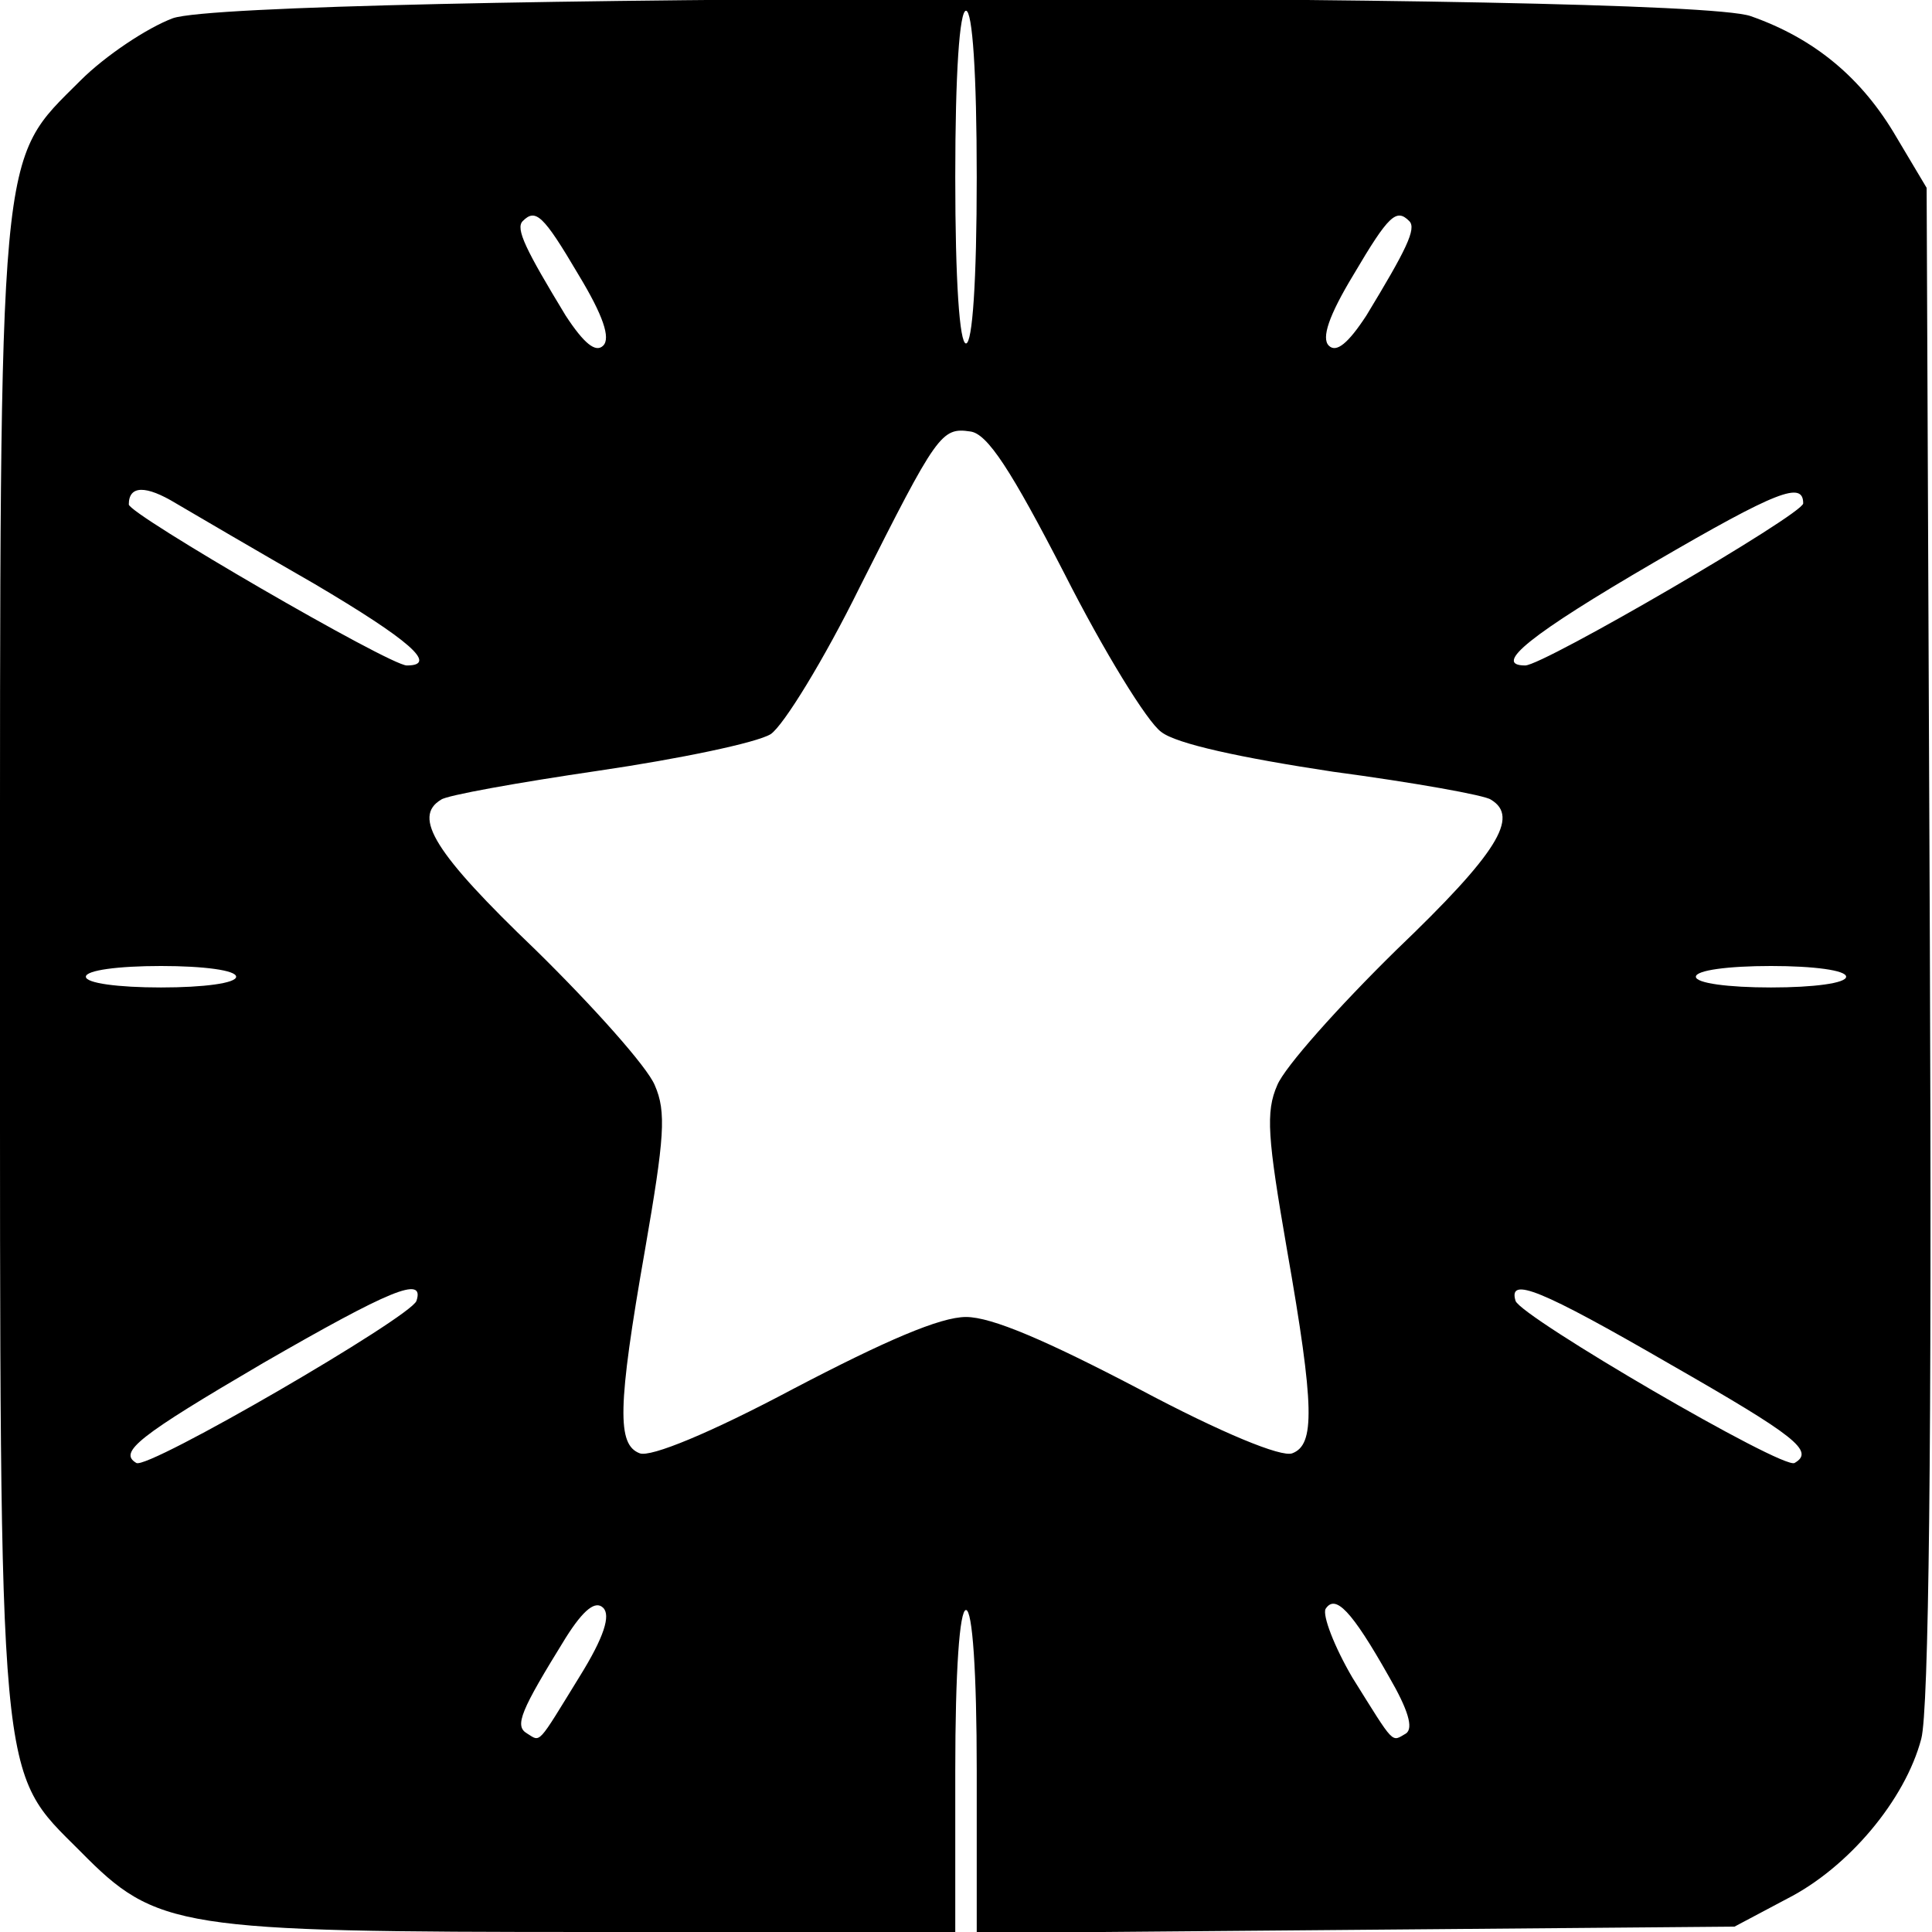
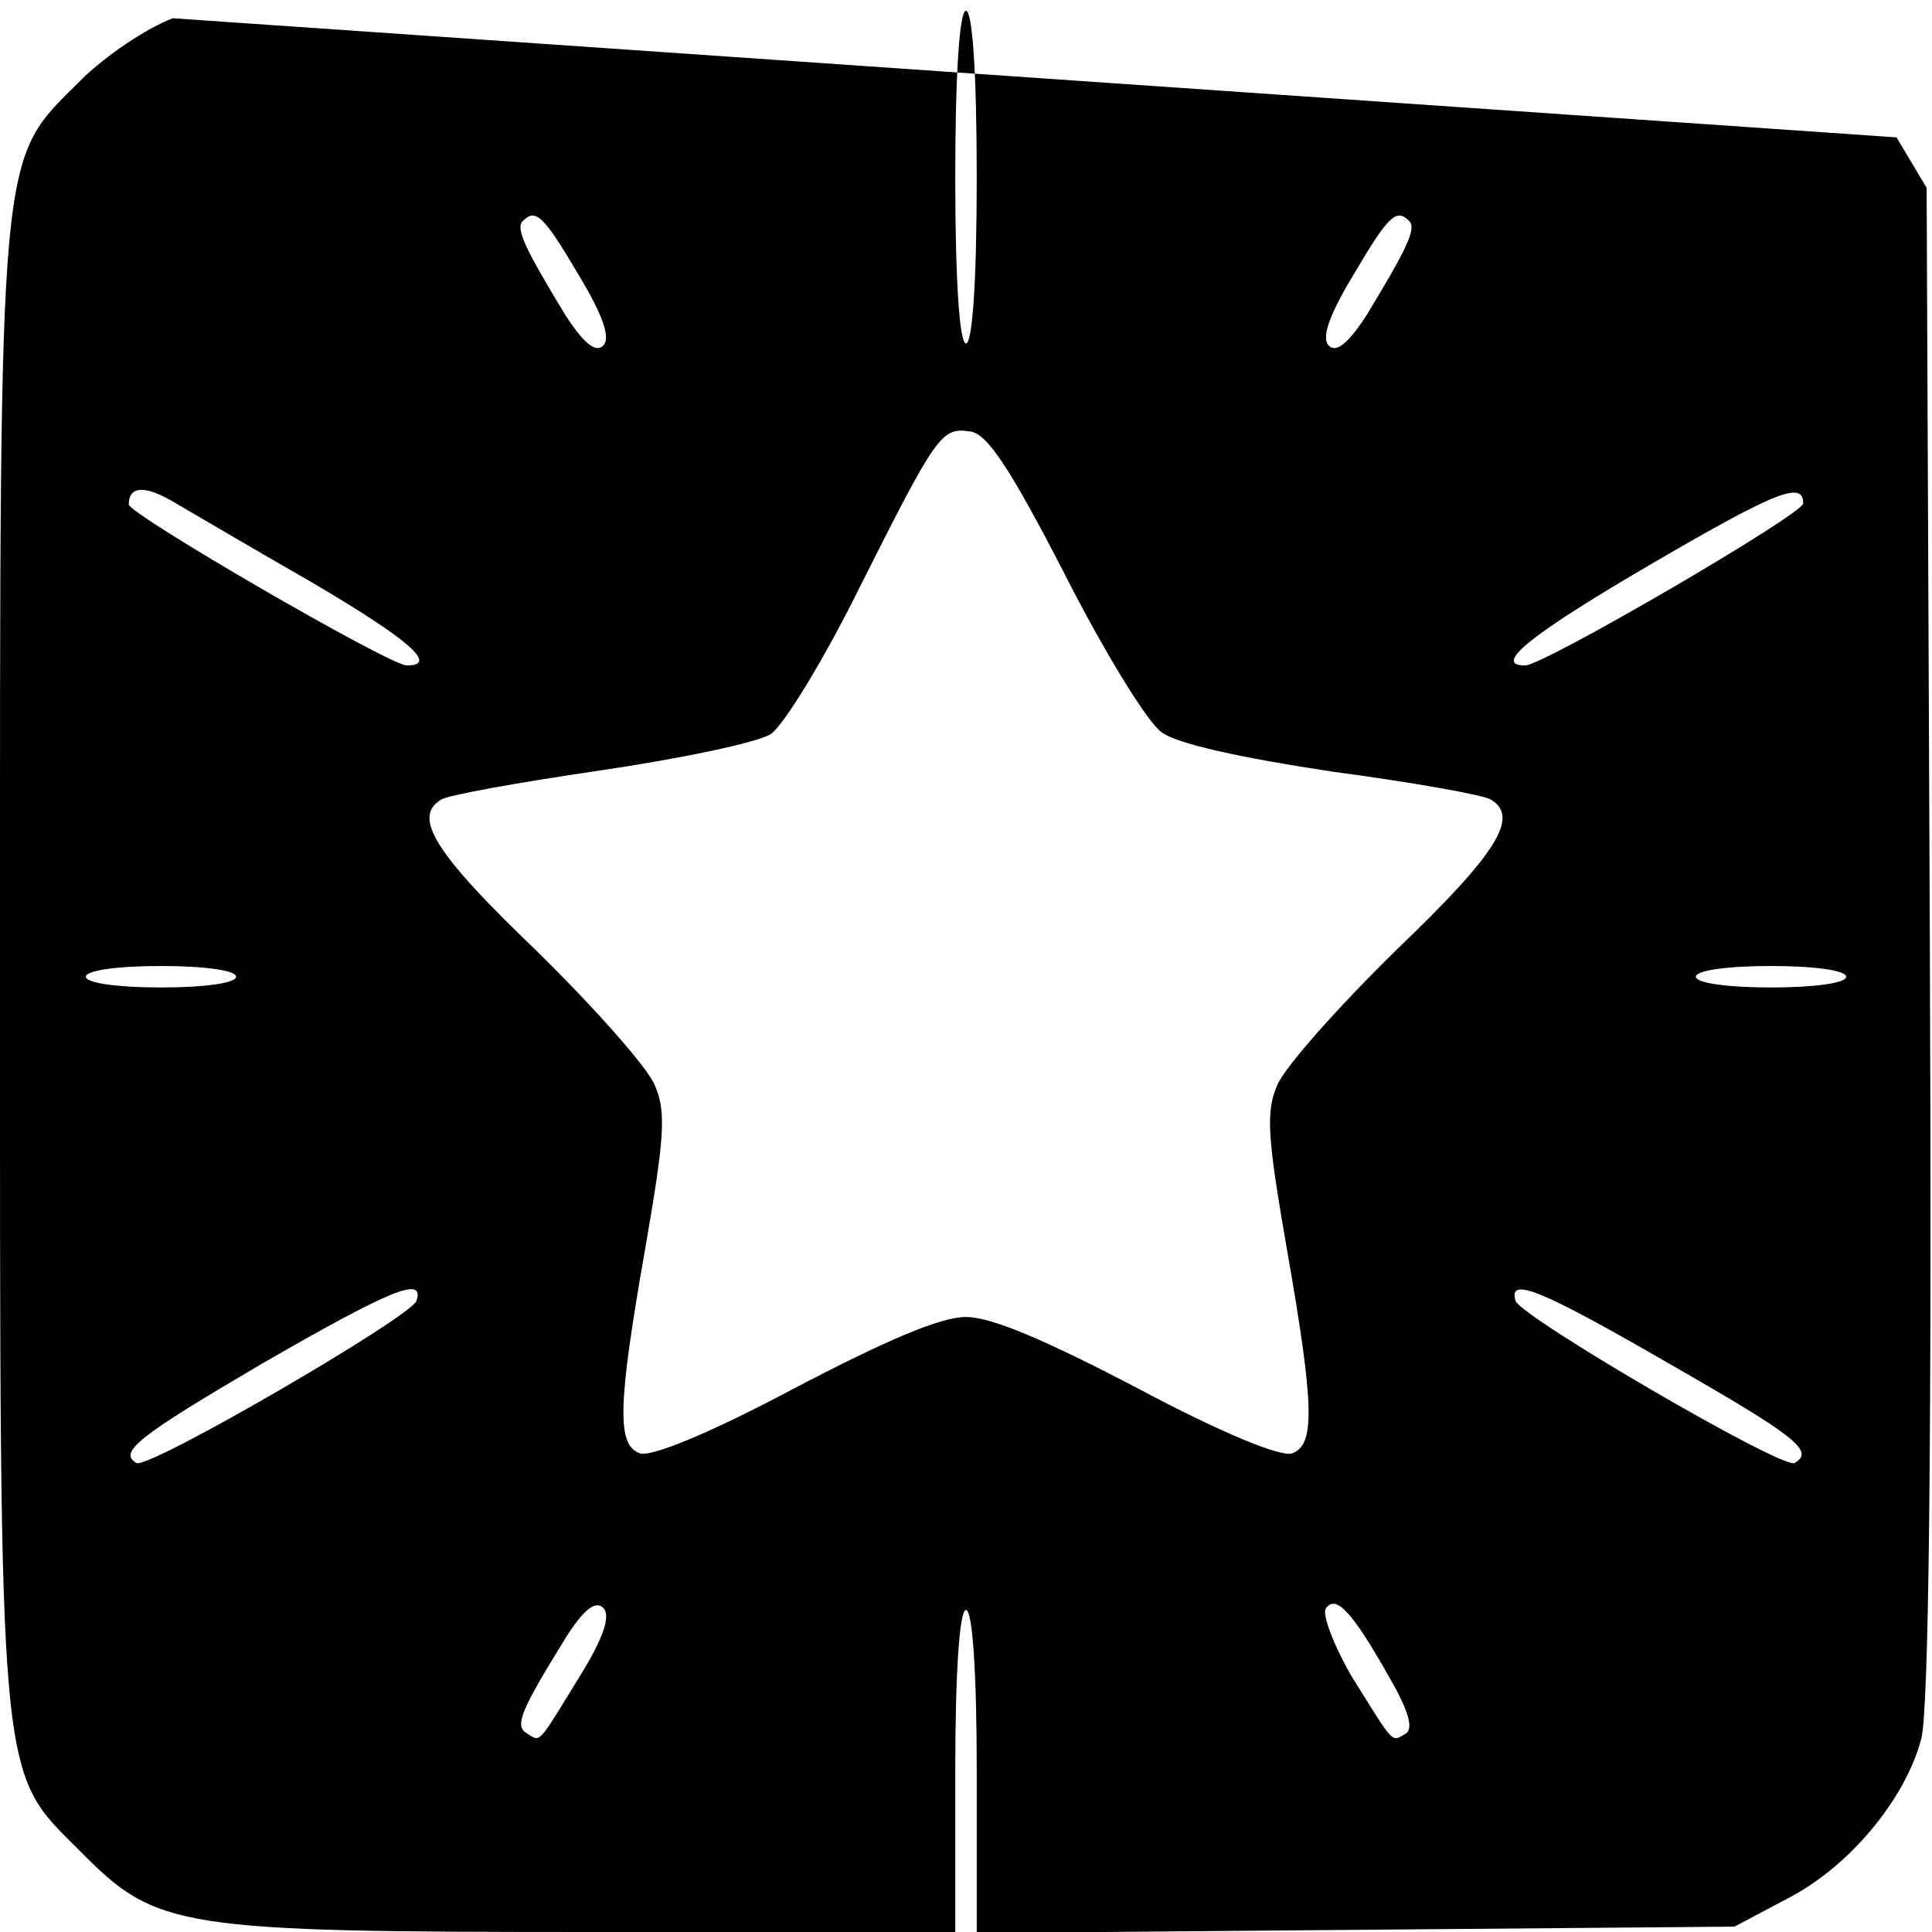
<svg xmlns="http://www.w3.org/2000/svg" version="1.0" width="180pt" height="180pt" viewBox="0 0 180 180" preserveAspectRatio="xMidYMid meet">
  <g transform="translate(0,180) scale(0.1,-0.1)" fill="#000000" stroke="none">
-     <path d="M161 1783 c-24 -9 -63 -35 -86 -58 -77 -77 -75 -50 -75 -825 0 -774 -2 -748 75 -825 71 -72 90 -75 477 -75 l338 0 0 150 c0 93 4 150 10 150 6 0 10 -57 10 -150 l0 -151 353 3 353 3 49 26 c57 29 110 92 125 149 7 26 10 273 8 742 l-3 703 -28 47 c-32 55 -76 92 -136 113 -66 23 -1404 21 -1470 -2z m749 -148 c0 -97 -4 -155 -10 -155 -6 0 -10 58 -10 155 0 97 4 155 10 155 6 0 10 -58 10 -155z m-371 -91 c23 -38 30 -59 23 -66 -7 -7 -18 2 -35 28 -37 61 -47 81 -40 88 12 12 19 6 52 -50z m774 50 c7 -7 -3 -27 -40 -88 -17 -26 -28 -35 -35 -28 -7 7 0 28 23 66 33 56 40 62 52 50z m-321 -329 c36 -71 77 -138 90 -147 14 -11 74 -24 160 -37 75 -10 142 -22 147 -26 27 -16 6 -50 -88 -140 -54 -53 -104 -109 -111 -126 -11 -25 -9 -49 9 -153 26 -148 26 -182 5 -190 -10 -4 -66 19 -143 60 -86 45 -137 67 -161 67 -24 0 -75 -22 -161 -67 -77 -41 -133 -64 -143 -60 -21 8 -21 42 5 190 18 104 20 128 9 153 -7 17 -57 73 -111 126 -94 90 -115 124 -88 140 5 4 72 16 147 27 75 11 147 26 160 34 12 8 50 70 83 137 72 143 76 149 103 145 16 -2 38 -36 88 -133z m-699 -9 c88 -52 116 -76 86 -76 -16 0 -259 141 -259 150 0 18 16 18 44 1 17 -10 75 -44 129 -75z m1387 75 c0 -10 -242 -151 -259 -151 -31 0 5 29 120 96 115 67 139 76 139 55z m-1460 -441 c0 -6 -30 -10 -70 -10 -40 0 -70 4 -70 10 0 6 30 10 70 10 40 0 70 -4 70 -10z m1500 0 c0 -6 -30 -10 -70 -10 -40 0 -70 4 -70 10 0 6 30 10 70 10 40 0 70 -4 70 -10z m-1332 -302 c-5 -15 -251 -158 -261 -151 -17 10 2 25 118 93 118 68 151 82 143 58z m1168 -59 c117 -67 135 -81 116 -92 -10 -7 -255 136 -260 151 -7 23 23 11 144 -59z m-1016 -291 c-40 -65 -36 -61 -49 -53 -12 7 -6 21 36 89 17 27 28 35 35 28 7 -7 1 -27 -22 -64z m754 0 c18 -31 23 -48 16 -53 -14 -8 -10 -12 -50 52 -17 29 -28 58 -25 64 9 14 24 -1 59 -63z" />
+     <path d="M161 1783 c-24 -9 -63 -35 -86 -58 -77 -77 -75 -50 -75 -825 0 -774 -2 -748 75 -825 71 -72 90 -75 477 -75 l338 0 0 150 c0 93 4 150 10 150 6 0 10 -57 10 -150 l0 -151 353 3 353 3 49 26 c57 29 110 92 125 149 7 26 10 273 8 742 l-3 703 -28 47 z m749 -148 c0 -97 -4 -155 -10 -155 -6 0 -10 58 -10 155 0 97 4 155 10 155 6 0 10 -58 10 -155z m-371 -91 c23 -38 30 -59 23 -66 -7 -7 -18 2 -35 28 -37 61 -47 81 -40 88 12 12 19 6 52 -50z m774 50 c7 -7 -3 -27 -40 -88 -17 -26 -28 -35 -35 -28 -7 7 0 28 23 66 33 56 40 62 52 50z m-321 -329 c36 -71 77 -138 90 -147 14 -11 74 -24 160 -37 75 -10 142 -22 147 -26 27 -16 6 -50 -88 -140 -54 -53 -104 -109 -111 -126 -11 -25 -9 -49 9 -153 26 -148 26 -182 5 -190 -10 -4 -66 19 -143 60 -86 45 -137 67 -161 67 -24 0 -75 -22 -161 -67 -77 -41 -133 -64 -143 -60 -21 8 -21 42 5 190 18 104 20 128 9 153 -7 17 -57 73 -111 126 -94 90 -115 124 -88 140 5 4 72 16 147 27 75 11 147 26 160 34 12 8 50 70 83 137 72 143 76 149 103 145 16 -2 38 -36 88 -133z m-699 -9 c88 -52 116 -76 86 -76 -16 0 -259 141 -259 150 0 18 16 18 44 1 17 -10 75 -44 129 -75z m1387 75 c0 -10 -242 -151 -259 -151 -31 0 5 29 120 96 115 67 139 76 139 55z m-1460 -441 c0 -6 -30 -10 -70 -10 -40 0 -70 4 -70 10 0 6 30 10 70 10 40 0 70 -4 70 -10z m1500 0 c0 -6 -30 -10 -70 -10 -40 0 -70 4 -70 10 0 6 30 10 70 10 40 0 70 -4 70 -10z m-1332 -302 c-5 -15 -251 -158 -261 -151 -17 10 2 25 118 93 118 68 151 82 143 58z m1168 -59 c117 -67 135 -81 116 -92 -10 -7 -255 136 -260 151 -7 23 23 11 144 -59z m-1016 -291 c-40 -65 -36 -61 -49 -53 -12 7 -6 21 36 89 17 27 28 35 35 28 7 -7 1 -27 -22 -64z m754 0 c18 -31 23 -48 16 -53 -14 -8 -10 -12 -50 52 -17 29 -28 58 -25 64 9 14 24 -1 59 -63z" />
  </g>
</svg>